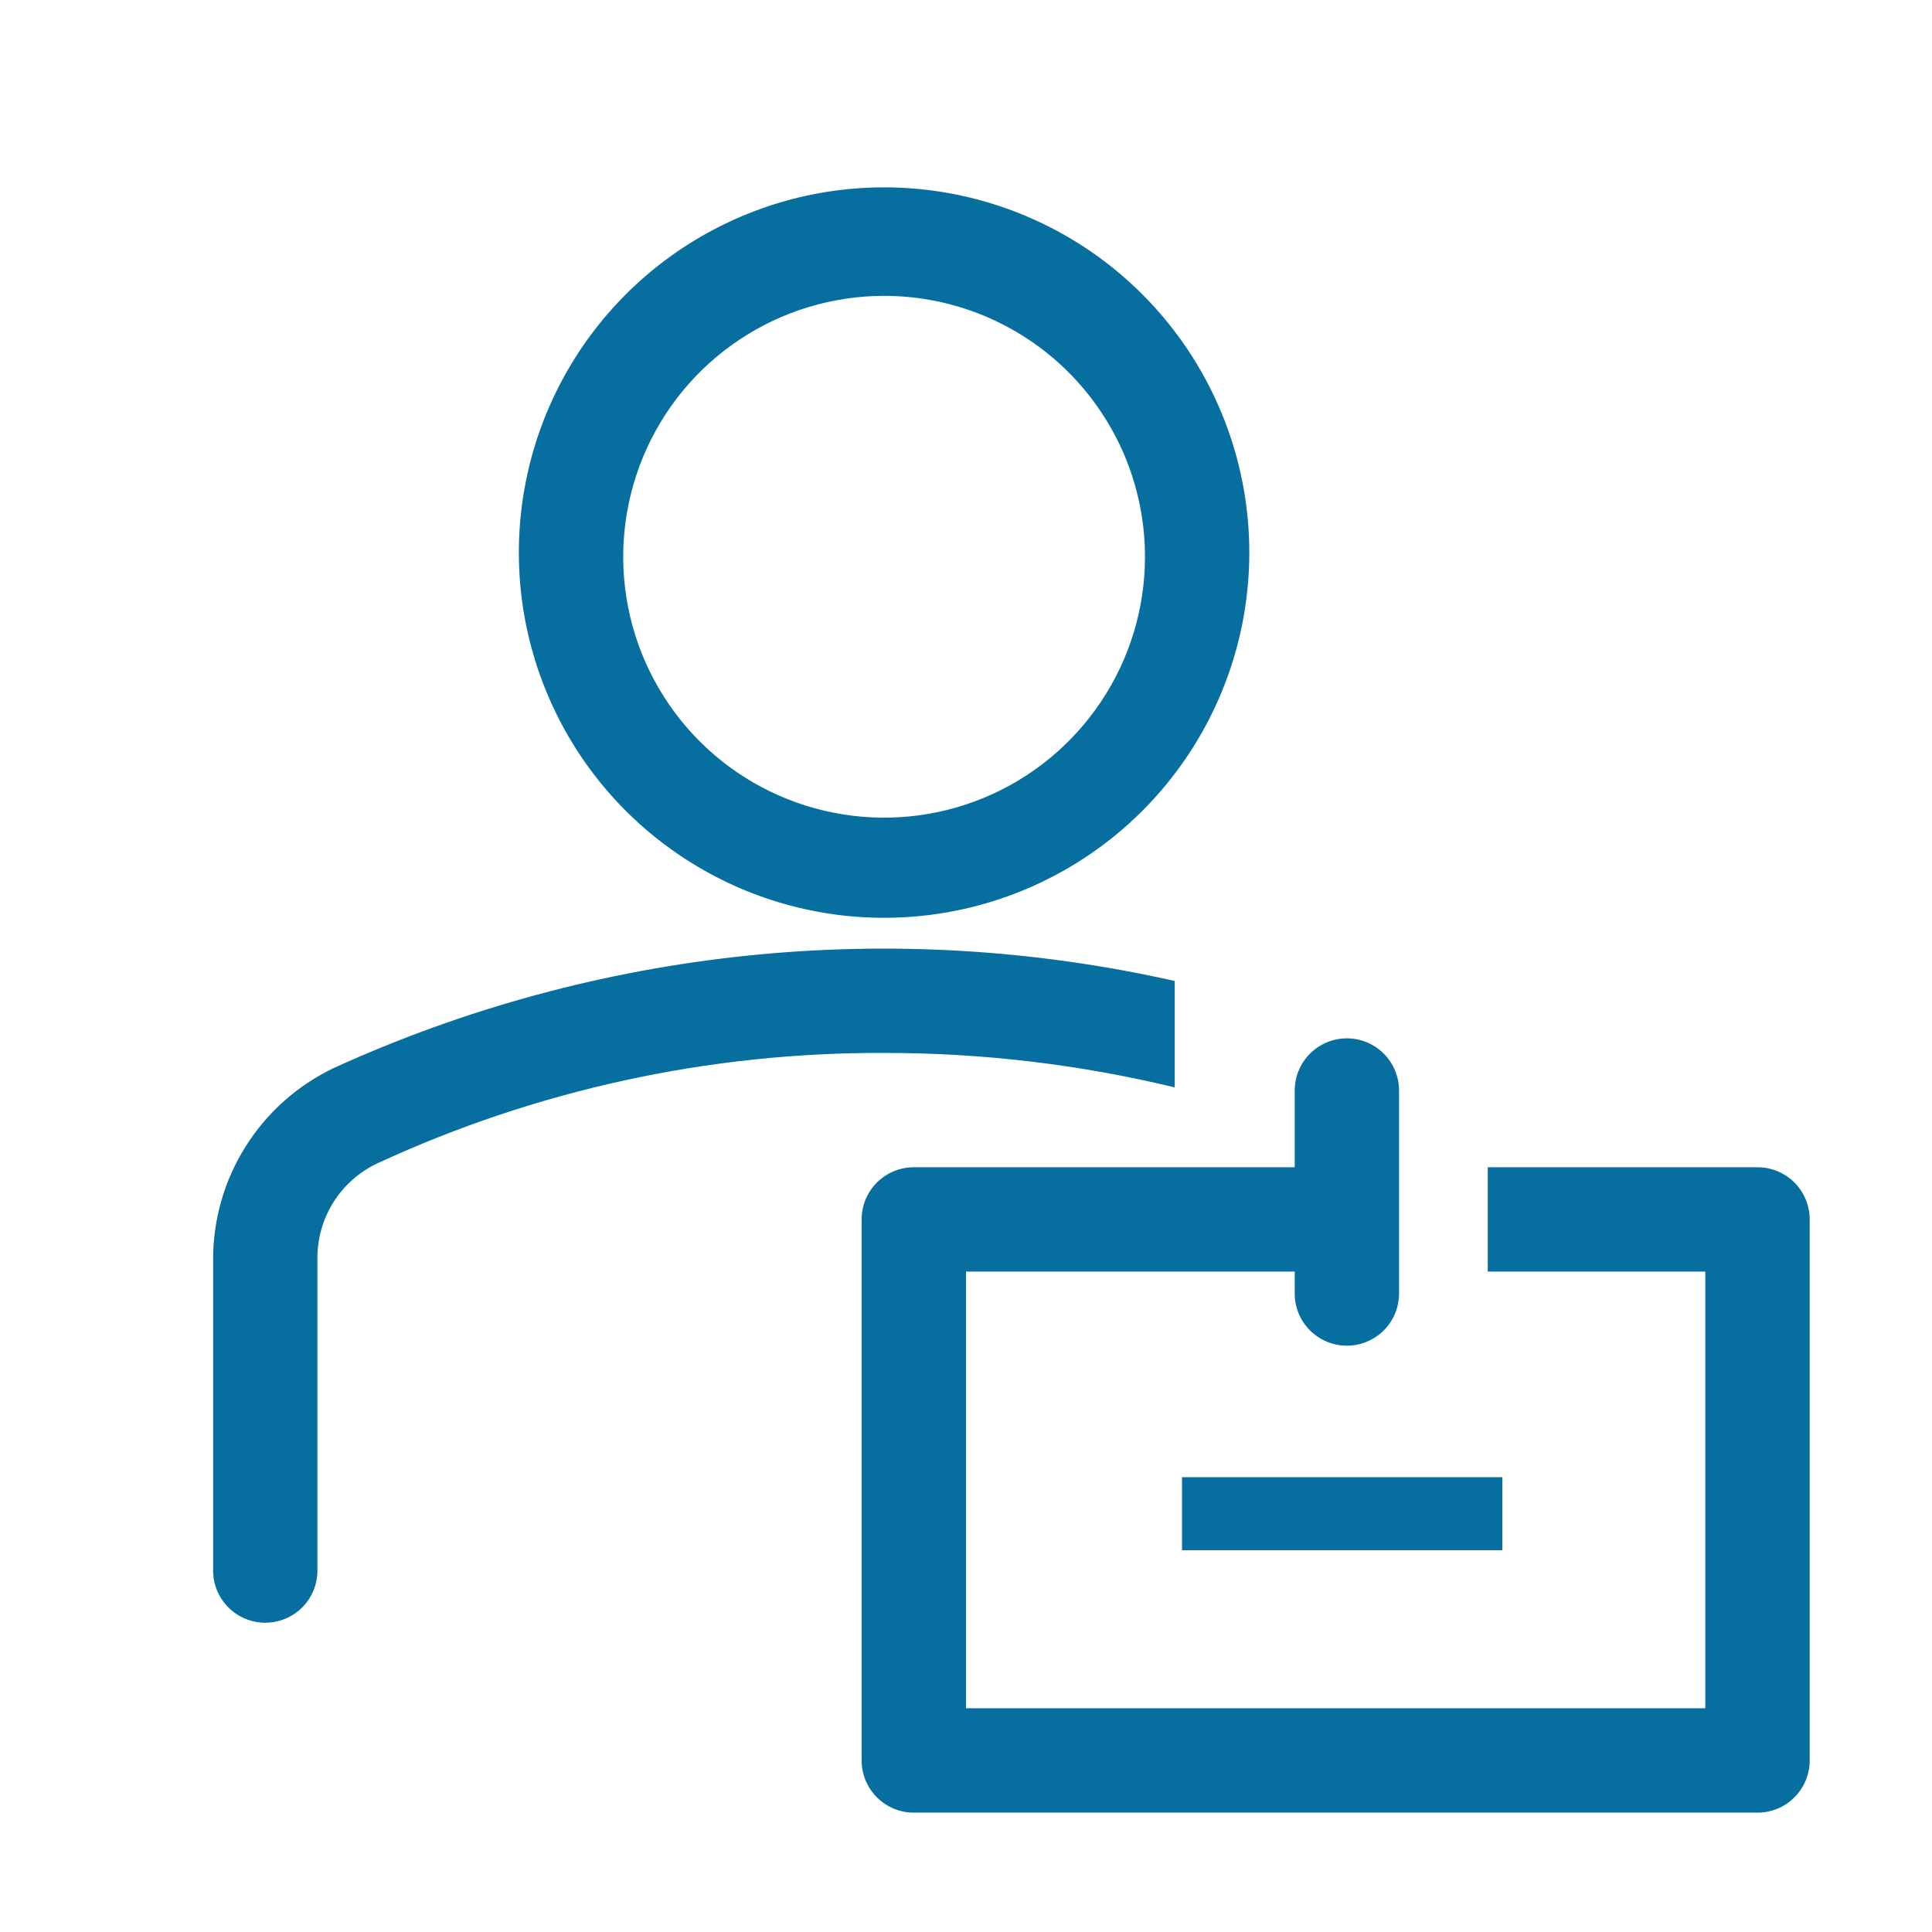
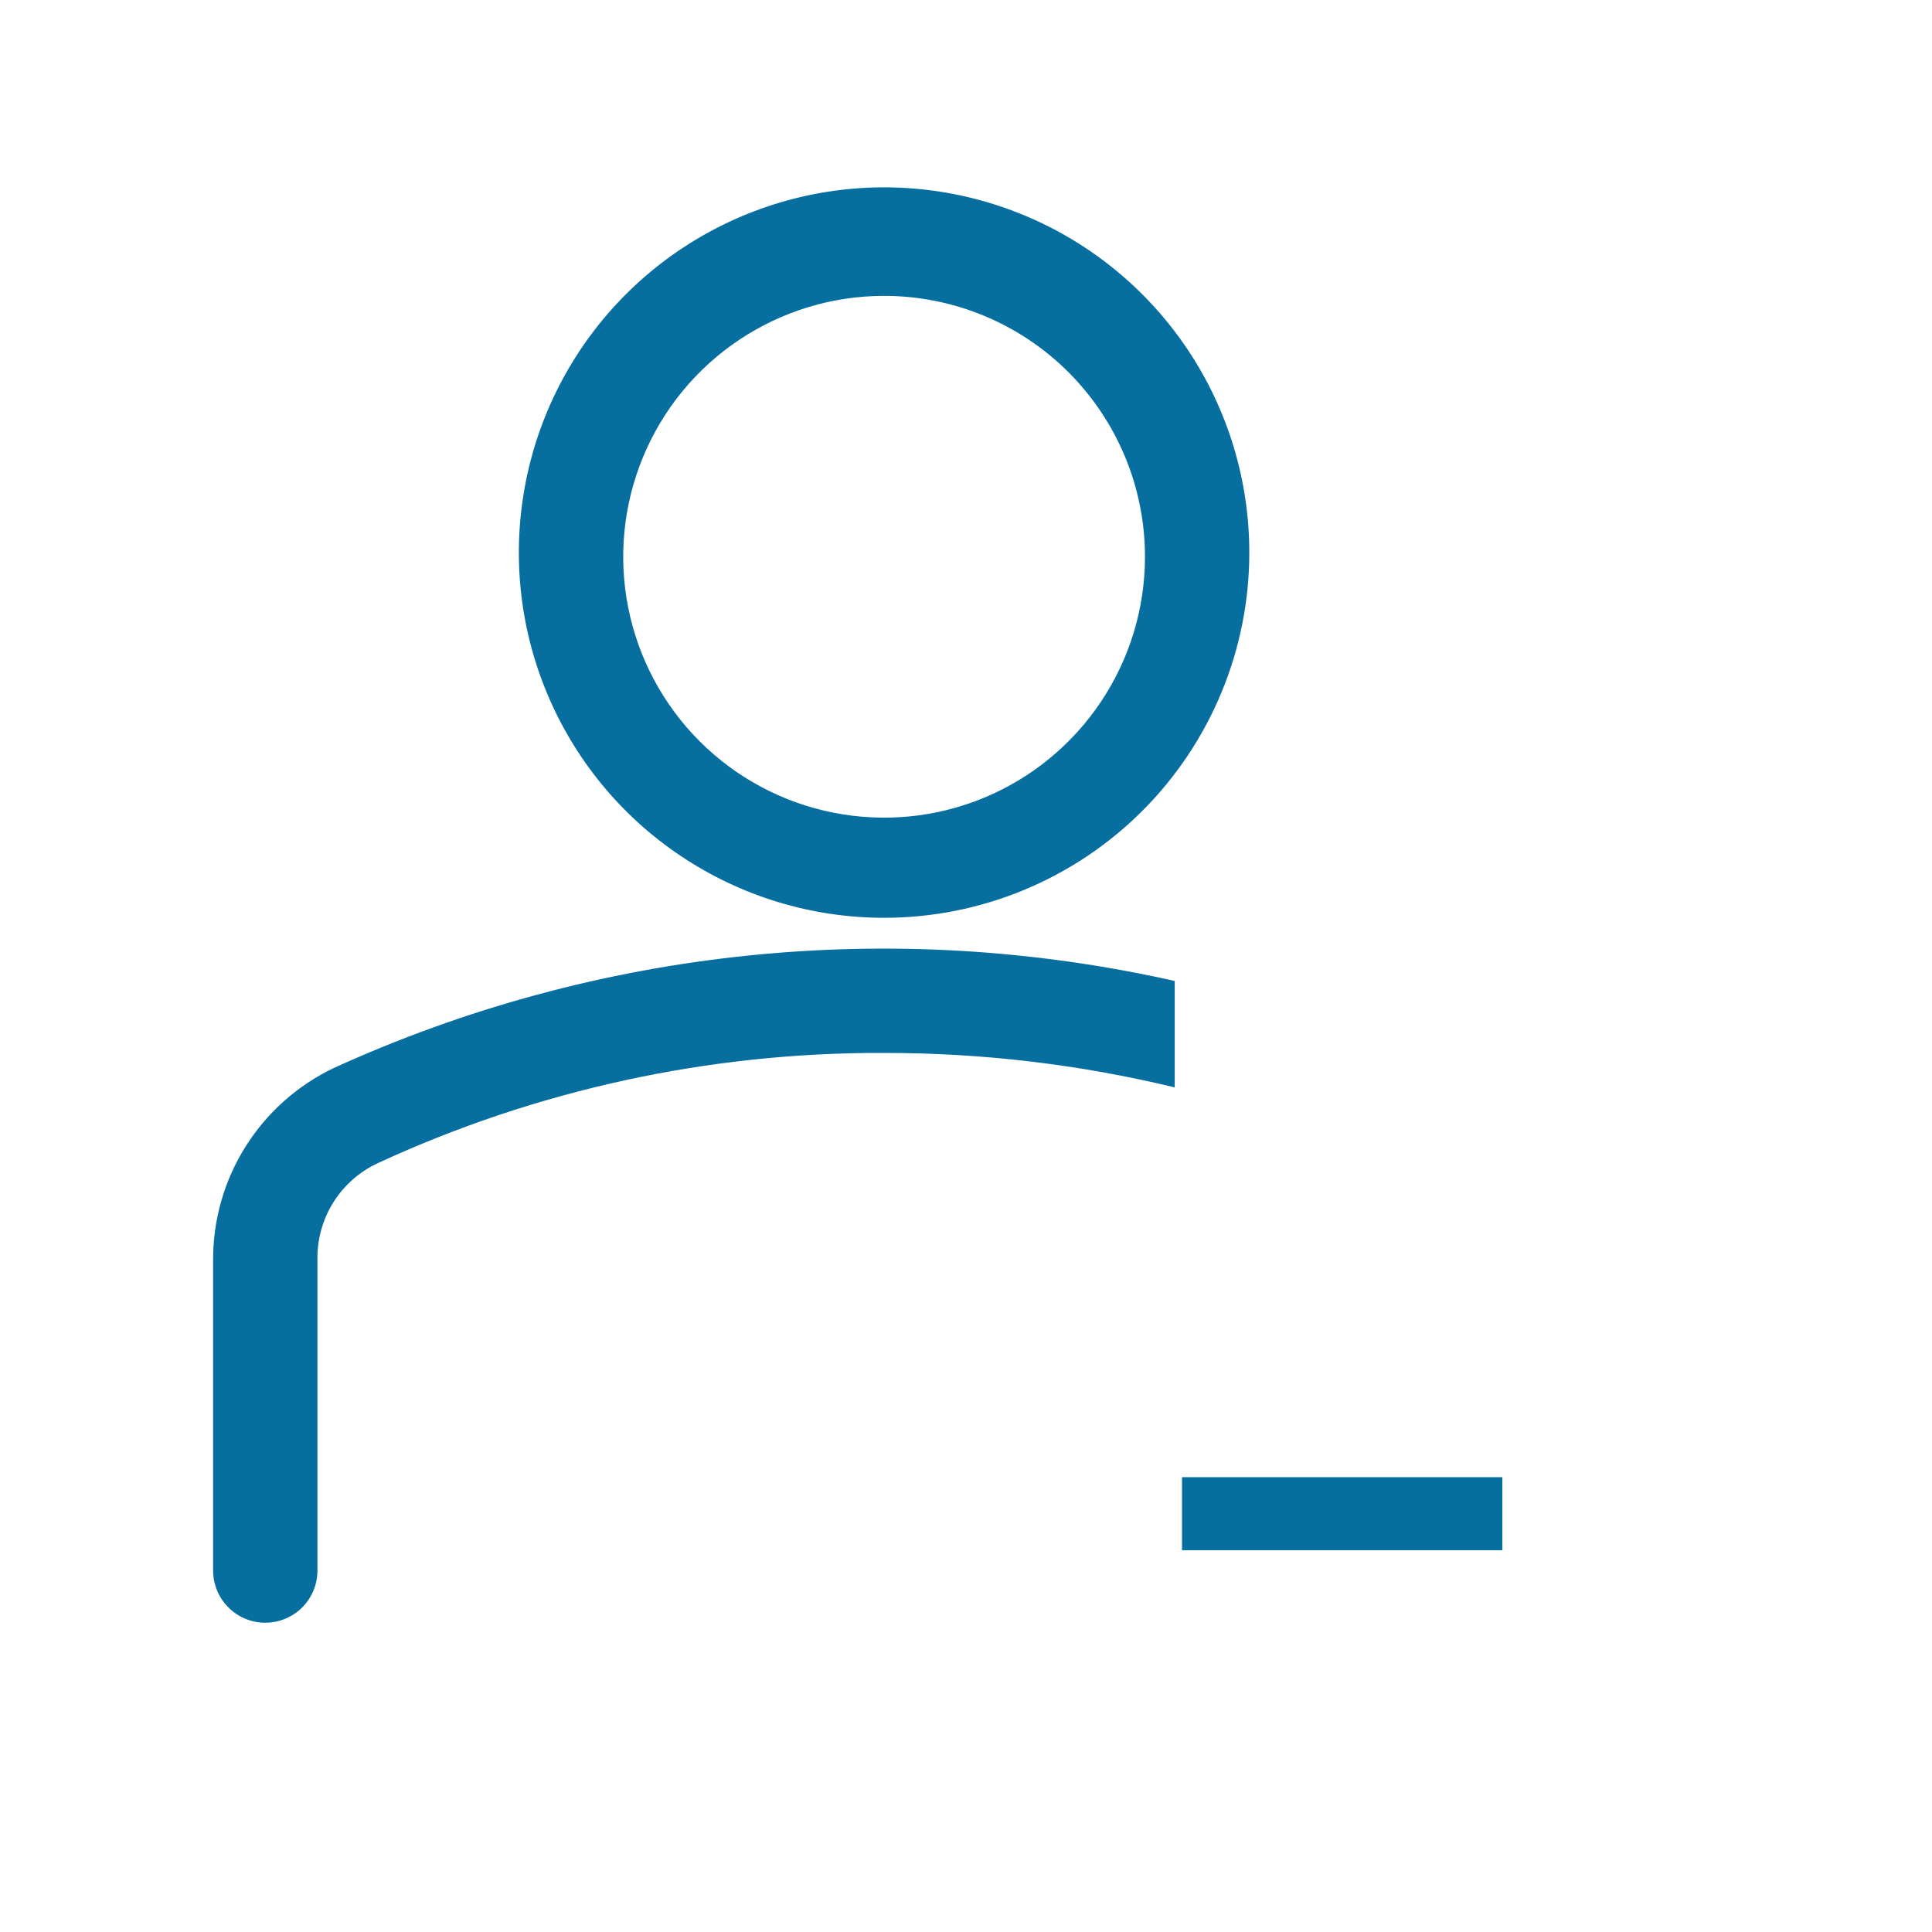
<svg xmlns="http://www.w3.org/2000/svg" width="36" height="36" viewBox="0 0 36 36" fill="none">
  <path d="M16.474 17.102C15.128 17.102 13.812 16.703 12.693 15.955C11.573 15.208 10.701 14.145 10.186 12.901C9.671 11.658 9.536 10.289 9.799 8.969C10.061 7.649 10.71 6.436 11.661 5.485C12.613 4.533 13.826 3.885 15.146 3.622C16.466 3.359 17.834 3.494 19.078 4.009C20.322 4.524 21.384 5.397 22.132 6.516C22.88 7.635 23.279 8.951 23.279 10.297C23.279 12.102 22.562 13.833 21.286 15.109C20.01 16.385 18.279 17.102 16.474 17.102ZM16.474 5.513C15.512 5.513 14.572 5.799 13.773 6.333C12.973 6.867 12.351 7.626 11.983 8.514C11.615 9.403 11.518 10.38 11.706 11.323C11.893 12.266 12.357 13.132 13.036 13.812C13.716 14.492 14.582 14.955 15.525 15.142C16.468 15.33 17.446 15.234 18.334 14.866C19.222 14.498 19.981 13.875 20.515 13.075C21.05 12.276 21.335 11.336 21.335 10.375C21.335 9.736 21.209 9.104 20.965 8.514C20.72 7.925 20.362 7.389 19.911 6.937C19.46 6.486 18.924 6.128 18.334 5.883C17.744 5.639 17.112 5.513 16.474 5.513ZM21.889 18.279C16.628 17.095 11.123 17.665 6.217 19.902C5.542 20.225 4.973 20.732 4.575 21.366C4.177 21.999 3.968 22.732 3.971 23.48V29.265C3.971 29.392 3.996 29.519 4.045 29.637C4.094 29.755 4.165 29.862 4.256 29.952C4.346 30.043 4.453 30.114 4.571 30.163C4.689 30.212 4.815 30.237 4.943 30.237C5.071 30.237 5.197 30.212 5.315 30.163C5.433 30.114 5.54 30.043 5.631 29.952C5.721 29.862 5.792 29.755 5.841 29.637C5.89 29.519 5.915 29.392 5.915 29.265V23.48C5.907 23.102 6.009 22.729 6.209 22.408C6.41 22.087 6.699 21.831 7.043 21.672C9.999 20.307 13.218 19.607 16.474 19.62C18.298 19.618 20.116 19.834 21.889 20.262V18.279ZM22.025 27.525H27.994V28.886H22.025V27.525Z" fill="#076EA0" />
-   <path d="M32.749 21.75H27.722V23.694H31.776V31.831H18V23.694H24.125V24.102C24.125 24.36 24.227 24.608 24.41 24.79C24.592 24.972 24.839 25.075 25.097 25.075C25.355 25.075 25.602 24.972 25.785 24.79C25.967 24.608 26.069 24.36 26.069 24.102V20.32C26.069 20.063 25.967 19.815 25.785 19.633C25.602 19.451 25.355 19.348 25.097 19.348C24.839 19.348 24.592 19.451 24.41 19.633C24.227 19.815 24.125 20.063 24.125 20.32V21.75H17.028C16.77 21.75 16.523 21.852 16.34 22.034C16.158 22.217 16.055 22.464 16.055 22.722V32.804C16.055 33.062 16.158 33.309 16.34 33.491C16.523 33.674 16.77 33.776 17.028 33.776H32.749C33.006 33.776 33.254 33.674 33.436 33.491C33.618 33.309 33.721 33.062 33.721 32.804V22.722C33.721 22.464 33.618 22.217 33.436 22.034C33.254 21.852 33.006 21.75 32.749 21.75Z" fill="#076EA0" />
</svg>